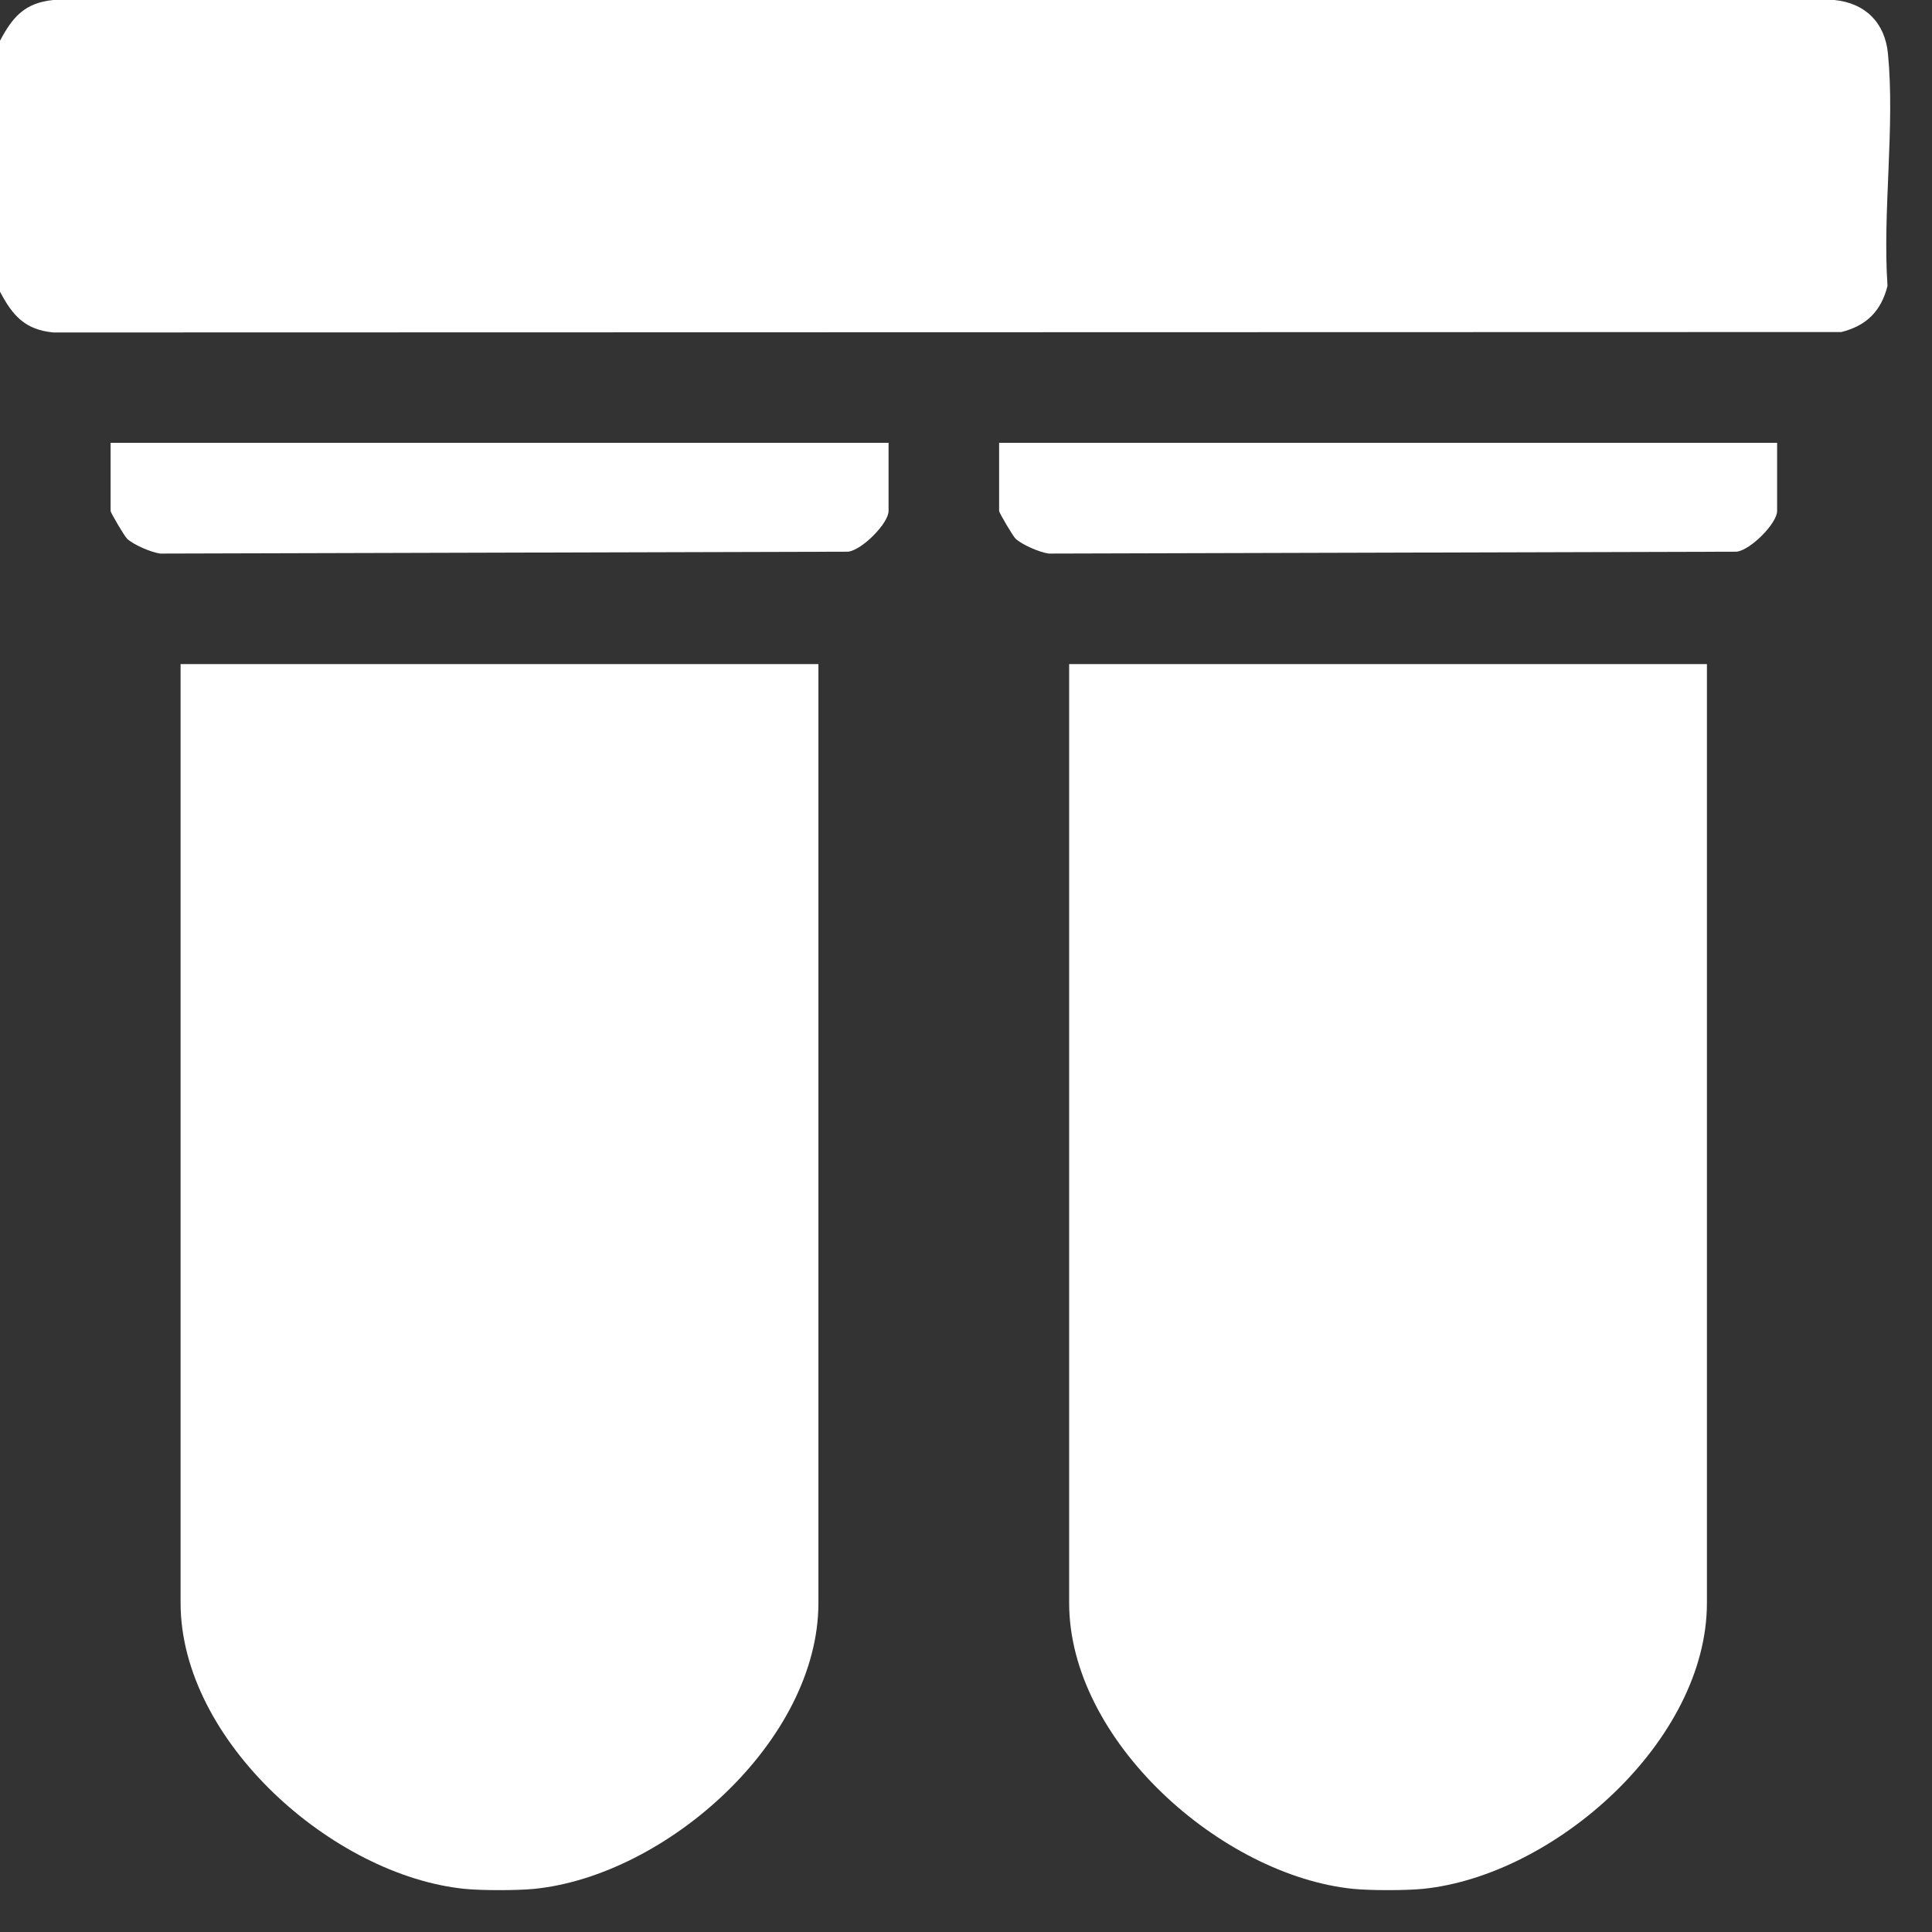
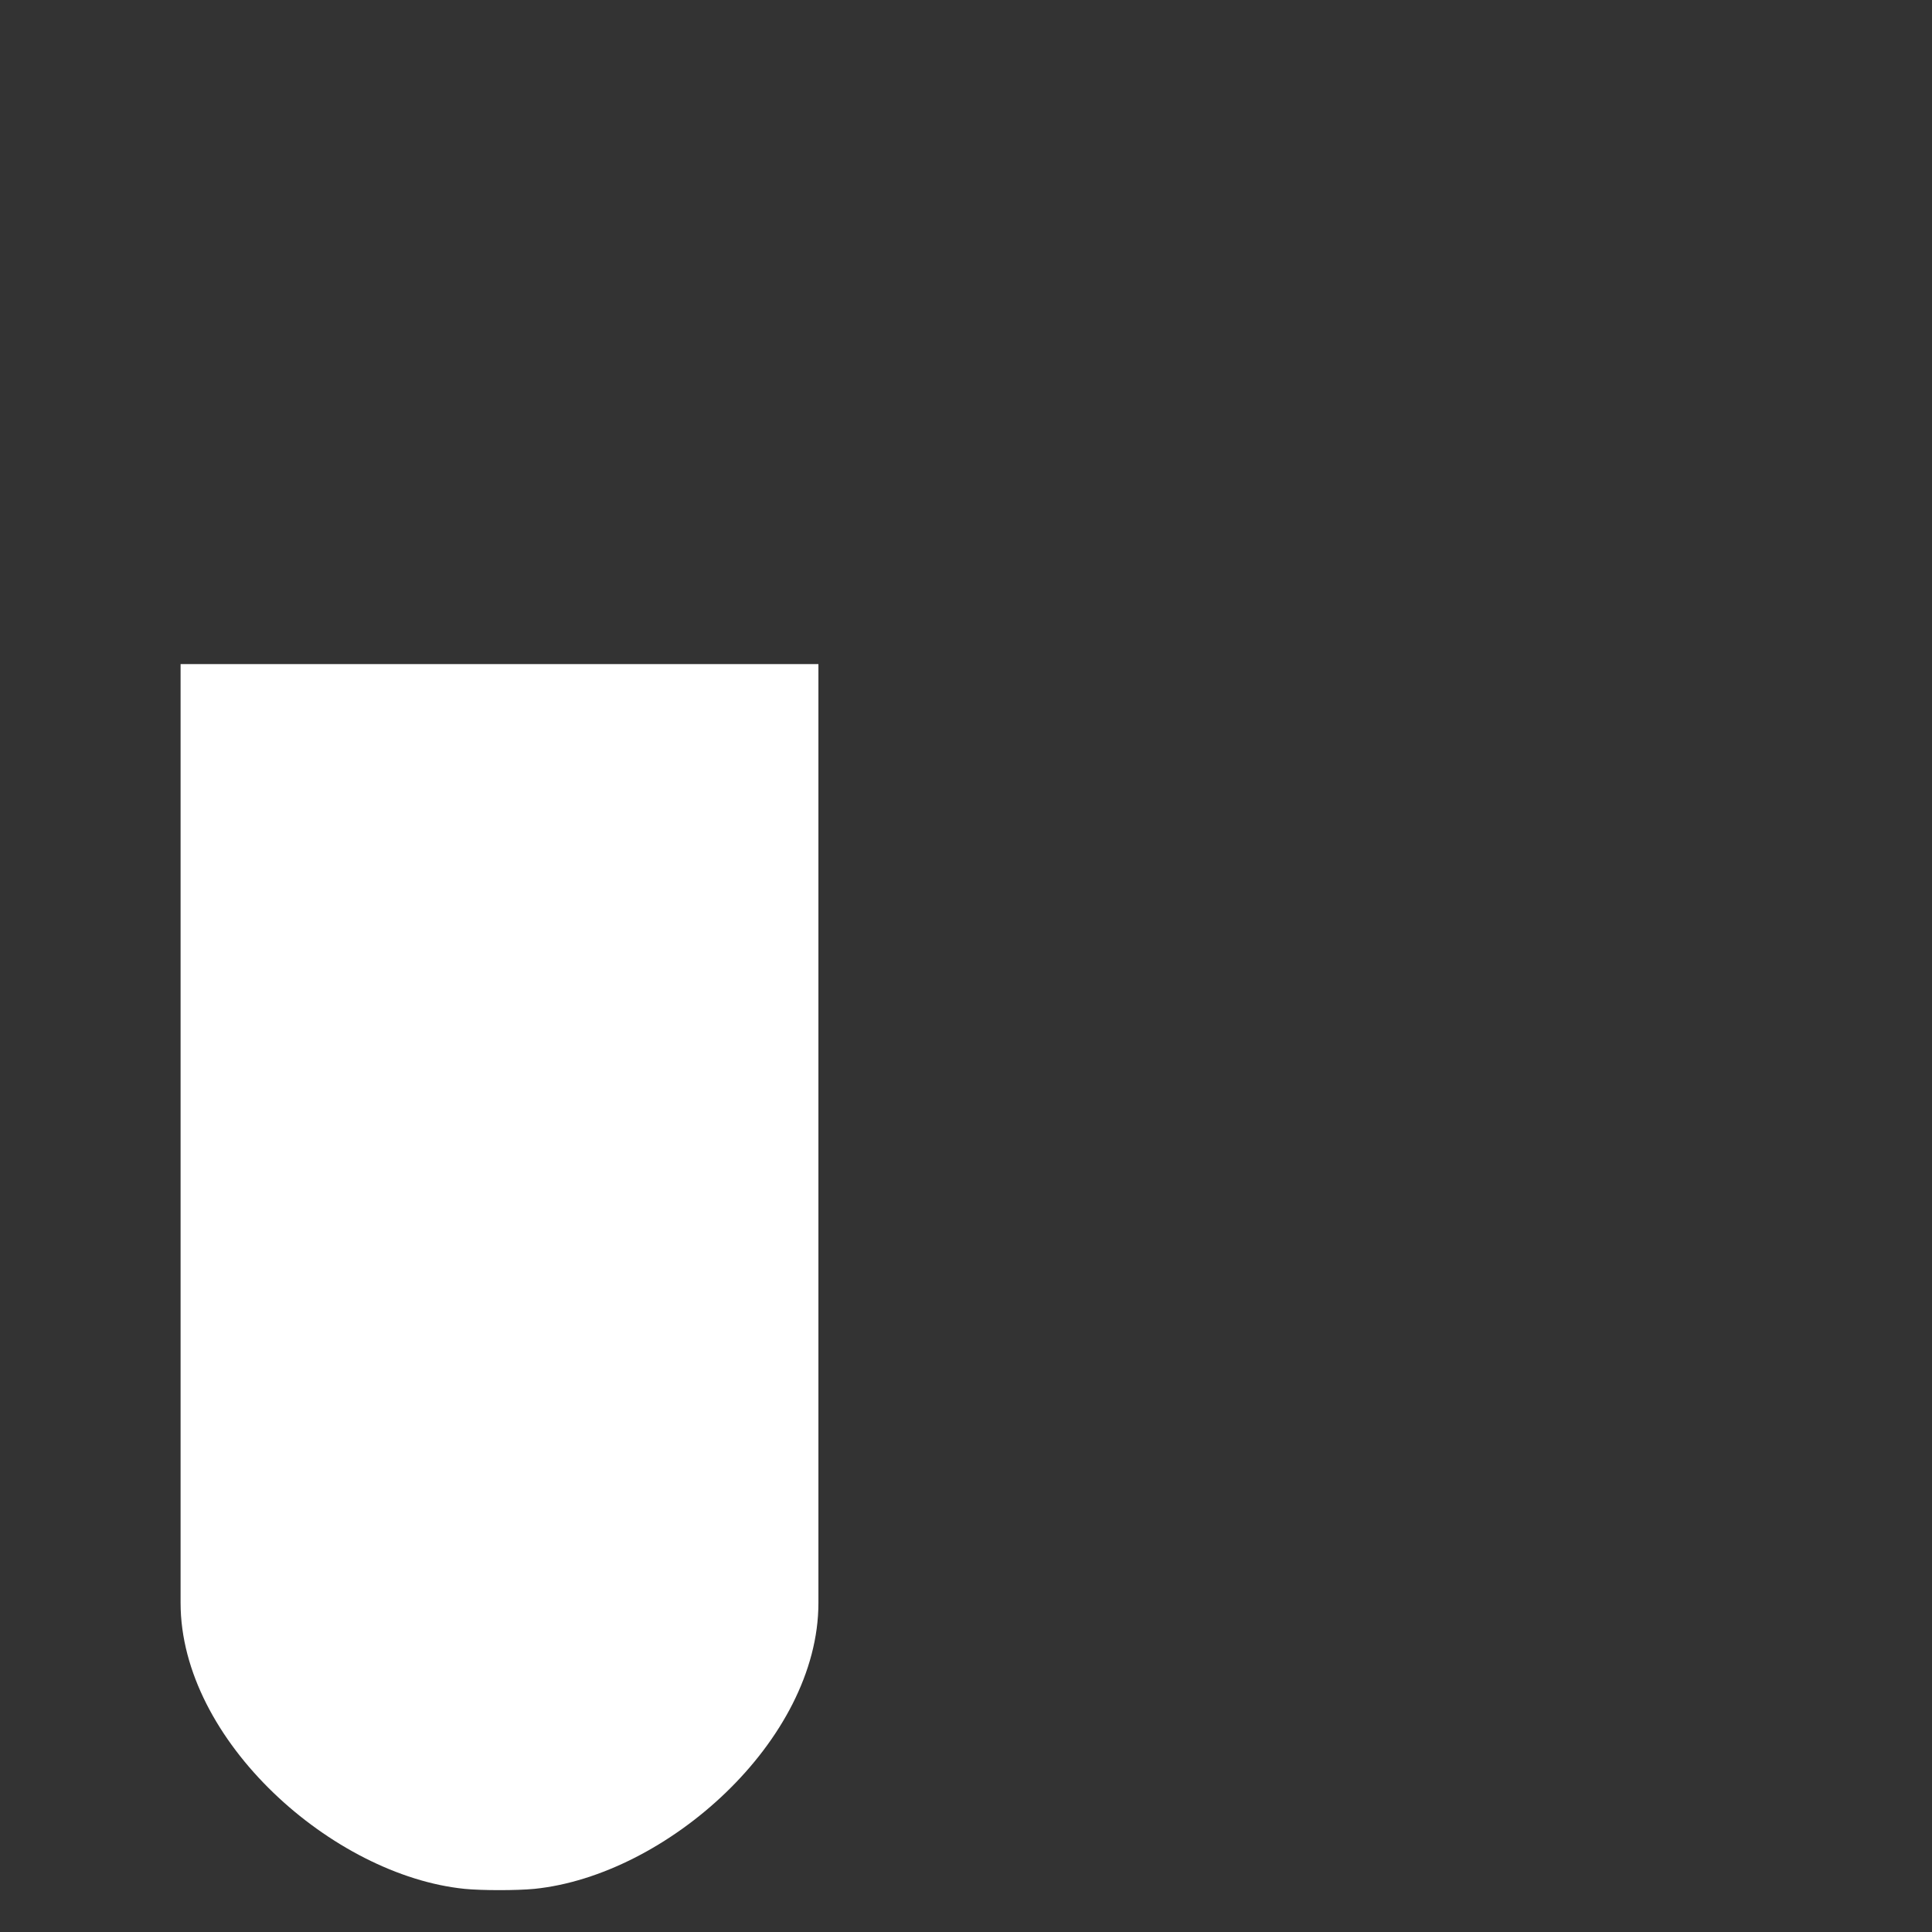
<svg xmlns="http://www.w3.org/2000/svg" width="36" height="36" viewBox="0 0 36 36" fill="none">
  <rect x="0" y="0" width="36" height="36" fill="#333333" stroke="none" />
  <path d="M8.656 35.196C6.206 34.948 3.365 32.437 3.365 29.868V12.374H15.25V29.868C15.25 32.437 12.415 34.946 9.959 35.196C9.629 35.228 8.982 35.228 8.654 35.196H8.656Z" fill="white" />
-   <path d="M25.213 35.196C22.763 34.948 19.922 32.437 19.922 29.868V12.374H31.806V29.868C31.806 32.437 28.972 34.946 26.516 35.196C26.185 35.228 25.539 35.228 25.211 35.196H25.213Z" fill="white" />
-   <path d="M0 5.433V0.76C0.235 0.314 0.464 0.053 0.993 0H34.182C34.756 0.057 35.123 0.422 35.179 0.997C35.313 2.358 35.076 3.941 35.171 5.328C35.052 5.796 34.782 6.068 34.312 6.187L0.993 6.195C0.464 6.143 0.235 5.881 0 5.435V5.433Z" fill="white" />
-   <path d="M16.557 8.251V9.522C16.557 9.749 16.067 10.248 15.803 10.28L2.987 10.315C2.818 10.294 2.488 10.151 2.369 10.039C2.316 9.988 2.061 9.553 2.061 9.522V8.251H16.557Z" fill="white" />
-   <path d="M33.114 8.251V9.522C33.114 9.749 32.623 10.248 32.36 10.28L19.543 10.315C19.375 10.294 19.045 10.151 18.925 10.039C18.872 9.988 18.617 9.553 18.617 9.522V8.251H33.114Z" fill="white" />
</svg>